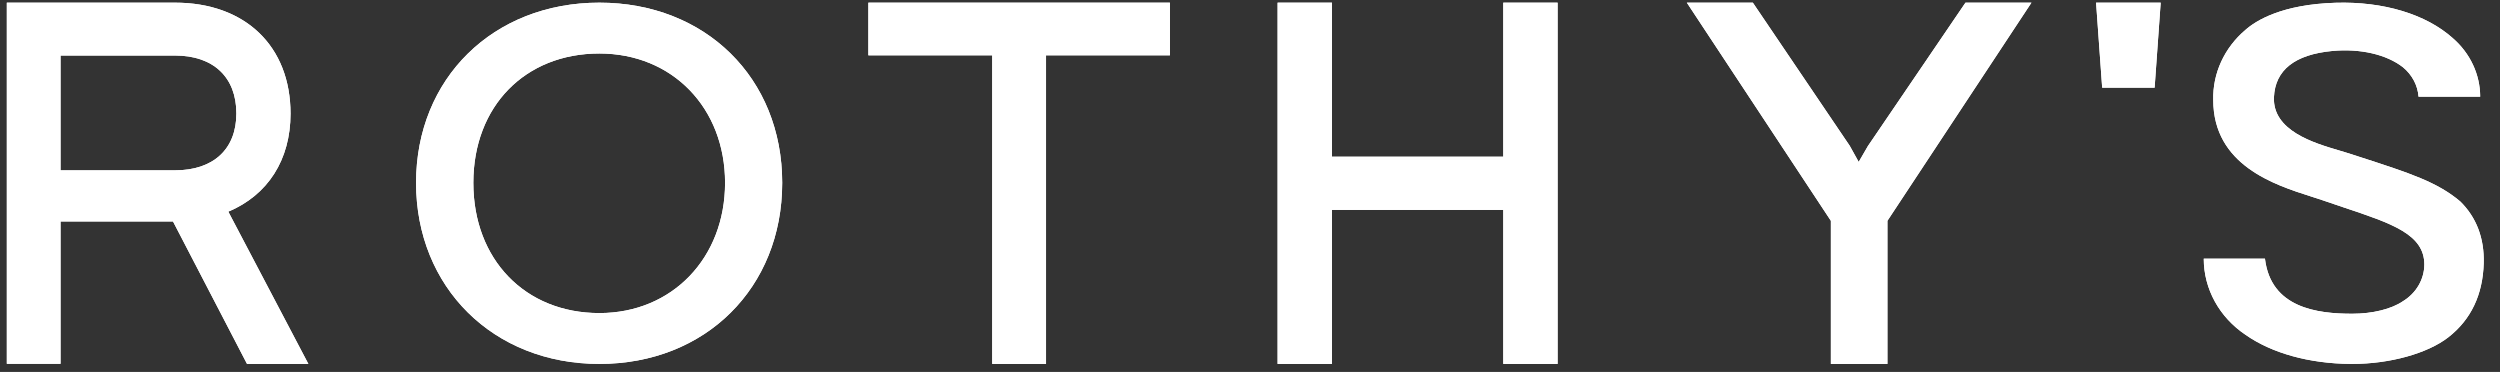
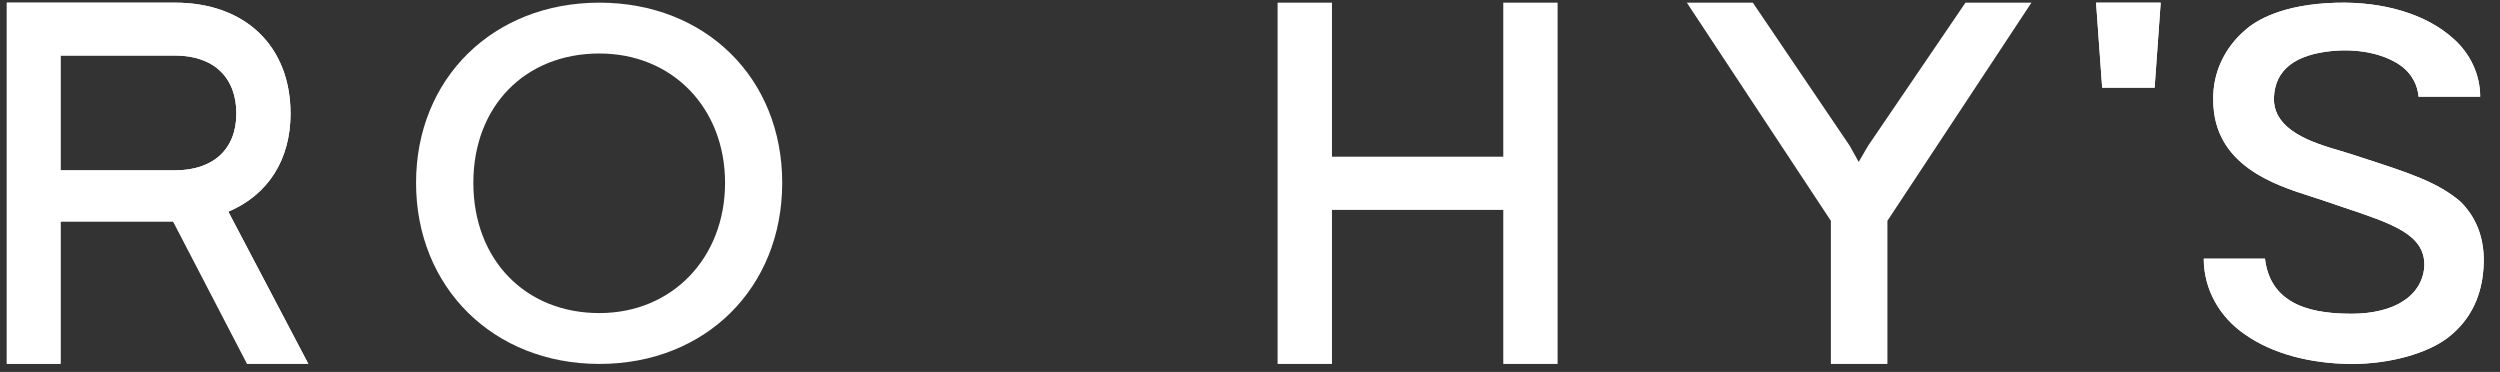
<svg xmlns="http://www.w3.org/2000/svg" class="w1" width="121px" height="18px" viewBox="0 0 121 18" version="1.1">
  <rect x="0" y="0" width="121" height="18" fill="#333333" stroke="none" />
  <g stroke="none" stroke-width="1" fill="none" fill-rule="evenodd">
    <g transform="translate(-127, -52)" fill-rule="nonzero">
      <g transform="translate(0, 30)">
        <g transform="translate(127, 22)">
          <g transform="translate(-0, 0)">
            <polygon fill="#FFFFFF" points="98.322 0.129 91.351 10.687 91.351 17.614 88.614 17.614 88.614 10.687 81.643 0.129 84.837 0.129 89.529 7.06 89.961 7.838 90.406 7.07 95.129 0.129" />
            <path d="M119.078,9.752 C117.969,8.813 116.639,8.382 114.229,7.601 L113.61,7.402 C113.492,7.364 113.354,7.323 113.201,7.278 C111.993,6.922 109.989,6.328 110.059,4.705 C110.117,3.389 111.072,2.637 112.894,2.466 C114.236,2.342 115.508,2.635 116.301,3.253 C116.744,3.617 117.016,4.128 117.057,4.678 L120.041,4.678 C120.038,3.603 119.557,2.577 118.713,1.845 C117.42,0.687 115.355,0.064 113.042,0.134 C110.448,0.213 109.193,0.992 108.676,1.45 C107.657,2.315 107.09,3.55 107.121,4.836 C107.121,7.996 110.09,8.949 111.865,9.513 C112.053,9.574 112.23,9.628 112.384,9.682 L113.419,10.034 C115.779,10.822 117.338,11.341 117.338,12.806 C117.333,13.523 116.943,14.189 116.301,14.58 C115.745,14.96 114.828,15.185 113.849,15.185 C112.157,15.185 109.909,14.908 109.624,12.52 L106.662,12.52 C106.66,13.984 107.417,15.359 108.693,16.21 C109.96,17.095 111.756,17.594 113.753,17.614 L113.849,17.614 C115.67,17.614 117.495,17.106 118.501,16.323 C119.593,15.472 120.169,14.267 120.212,12.741 C120.246,11.535 119.864,10.526 119.078,9.752 Z" fill="#FFFFFF" />
            <path d="M11.05,10.244 C12.969,9.44 14.062,7.728 14.062,5.502 C14.062,2.231 11.866,0.129 8.469,0.129 L0.33,0.129 L0.33,17.607 L2.93,17.607 L2.93,10.72 L8.374,10.72 L11.956,17.614 L14.925,17.614 L11.05,10.244 Z M8.469,8.244 L2.93,8.244 L2.93,2.687 L8.469,2.687 C10.329,2.687 11.44,3.738 11.44,5.49 C11.44,7.219 10.329,8.244 8.469,8.244 L8.469,8.244 Z" fill="#FFFFFF" />
+             <polygon fill="#FFFFFF" points="104.577 0.129 101.45 0.129 101.745 4.243 104.284 4.243" />
+             <path d="M119.078,9.752 C117.969,8.813 116.639,8.382 114.229,7.601 L113.61,7.402 C113.492,7.364 113.354,7.323 113.201,7.278 C111.993,6.922 109.989,6.328 110.059,4.705 C110.117,3.389 111.072,2.637 112.894,2.466 C114.236,2.342 115.508,2.635 116.301,3.253 C116.744,3.617 117.016,4.128 117.057,4.678 L120.041,4.678 C120.038,3.603 119.557,2.577 118.713,1.845 C117.42,0.687 115.355,0.064 113.042,0.134 C110.448,0.213 109.193,0.992 108.676,1.45 C107.657,2.315 107.09,3.55 107.121,4.836 C107.121,7.996 110.09,8.949 111.865,9.513 C112.053,9.574 112.23,9.628 112.384,9.682 L113.419,10.034 C115.779,10.822 117.338,11.341 117.338,12.806 C117.333,13.523 116.943,14.189 116.301,14.58 C115.745,14.96 114.828,15.185 113.849,15.185 C112.157,15.185 109.909,14.908 109.624,12.52 L106.662,12.52 C106.66,13.984 107.417,15.359 108.693,16.21 C109.96,17.095 111.756,17.594 113.753,17.614 L113.849,17.614 C115.67,17.614 117.495,17.106 118.501,16.323 C119.593,15.472 120.169,14.267 120.212,12.741 C120.246,11.535 119.864,10.526 119.078,9.752 Z" fill="#FFFFFF" />
+             <path d="M11.05,10.244 C12.969,9.44 14.062,7.728 14.062,5.502 C14.062,2.231 11.866,0.129 8.469,0.129 L0.33,0.129 L0.33,17.607 L2.93,17.607 L2.93,10.72 L8.374,10.72 L14.925,17.614 L11.05,10.244 Z M8.469,8.244 L2.93,8.244 L2.93,2.687 L8.469,2.687 C10.329,2.687 11.44,3.738 11.44,5.49 C11.44,7.219 10.329,8.244 8.469,8.244 L8.469,8.244 Z" fill="#FFFFFF" />
            <path d="M29.01,0.129 C23.868,0.129 20.137,3.796 20.137,8.849 C20.137,13.902 23.868,17.614 29.01,17.614 C34.151,17.614 37.859,13.929 37.859,8.849 C37.859,3.769 34.137,0.129 29.01,0.129 Z M29.01,15.153 C25.418,15.153 22.91,12.562 22.91,8.849 C22.91,5.136 25.418,2.589 29.01,2.589 C32.541,2.589 35.093,5.222 35.093,8.849 C35.093,12.476 32.541,15.153 29.01,15.153 Z" fill="#FFFFFF" />
-             <polygon fill="#FFFFFF" points="42.029 2.678 48.024 2.678 48.024 17.614 50.628 17.614 50.628 2.678 56.624 2.678 56.624 0.129 42.029 0.129" />
-             <polygon fill="#FFFFFF" points="72.759 7.584 64.467 7.584 64.467 0.129 61.836 0.129 61.836 17.614 64.467 17.614 64.467 10.159 72.759 10.159 72.759 17.614 75.388 17.614 75.388 0.129 72.759 0.129" />
-             <polygon fill="#FFFFFF" points="104.577 0.129 101.45 0.129 101.745 4.243 104.284 4.243" />
-             <polygon fill="#FFFFFF" points="98.322 0.129 91.351 10.687 91.351 17.614 88.614 17.614 88.614 10.687 81.643 0.129 84.837 0.129 89.529 7.06 89.961 7.838 90.406 7.07 95.129 0.129" />
-             <path d="M119.078,9.752 C117.969,8.813 116.639,8.382 114.229,7.601 L113.61,7.402 C113.492,7.364 113.354,7.323 113.201,7.278 C111.993,6.922 109.989,6.328 110.059,4.705 C110.117,3.389 111.072,2.637 112.894,2.466 C114.236,2.342 115.508,2.635 116.301,3.253 C116.744,3.617 117.016,4.128 117.057,4.678 L120.041,4.678 C120.038,3.603 119.557,2.577 118.713,1.845 C117.42,0.687 115.355,0.064 113.042,0.134 C110.448,0.213 109.193,0.992 108.676,1.45 C107.657,2.315 107.09,3.55 107.121,4.836 C107.121,7.996 110.09,8.949 111.865,9.513 C112.053,9.574 112.23,9.628 112.384,9.682 L113.419,10.034 C115.779,10.822 117.338,11.341 117.338,12.806 C117.333,13.523 116.943,14.189 116.301,14.58 C115.745,14.96 114.828,15.185 113.849,15.185 C112.157,15.185 109.909,14.908 109.624,12.52 L106.662,12.52 C106.66,13.984 107.417,15.359 108.693,16.21 C109.96,17.095 111.756,17.594 113.753,17.614 L113.849,17.614 C115.67,17.614 117.495,17.106 118.501,16.323 C119.593,15.472 120.169,14.267 120.212,12.741 C120.246,11.535 119.864,10.526 119.078,9.752 Z" fill="#FFFFFF" />
-             <path d="M11.05,10.244 C12.969,9.44 14.062,7.728 14.062,5.502 C14.062,2.231 11.866,0.129 8.469,0.129 L0.33,0.129 L0.33,17.607 L2.93,17.607 L2.93,10.72 L8.374,10.72 L11.956,17.614 L14.925,17.614 L11.05,10.244 Z M8.469,8.244 L2.93,8.244 L2.93,2.687 L8.469,2.687 C10.329,2.687 11.44,3.738 11.44,5.49 C11.44,7.219 10.329,8.244 8.469,8.244 L8.469,8.244 Z" fill="#FFFFFF" />
-             <path d="M29.01,0.129 C23.868,0.129 20.137,3.796 20.137,8.849 C20.137,13.902 23.868,17.614 29.01,17.614 C34.151,17.614 37.859,13.929 37.859,8.849 C37.859,3.769 34.137,0.129 29.01,0.129 Z M29.01,15.153 C25.418,15.153 22.91,12.562 22.91,8.849 C22.91,5.136 25.418,2.589 29.01,2.589 C32.541,2.589 35.093,5.222 35.093,8.849 C35.093,12.476 32.541,15.153 29.01,15.153 Z" fill="#FFFFFF" />
-             <polygon fill="#FFFFFF" points="42.029 2.678 48.024 2.678 48.024 17.614 50.628 17.614 50.628 2.678 56.624 2.678 56.624 0.129 42.029 0.129" />
            <polygon fill="#FFFFFF" points="72.759 7.584 64.467 7.584 64.467 0.129 61.836 0.129 61.836 17.614 64.467 17.614 64.467 10.159 72.759 10.159 72.759 17.614 75.388 17.614 75.388 0.129 72.759 0.129" />
            <polygon fill="#FFFFFF" points="104.577 0.129 101.45 0.129 101.745 4.243 104.284 4.243" />
          </g>
        </g>
      </g>
    </g>
  </g>
</svg>